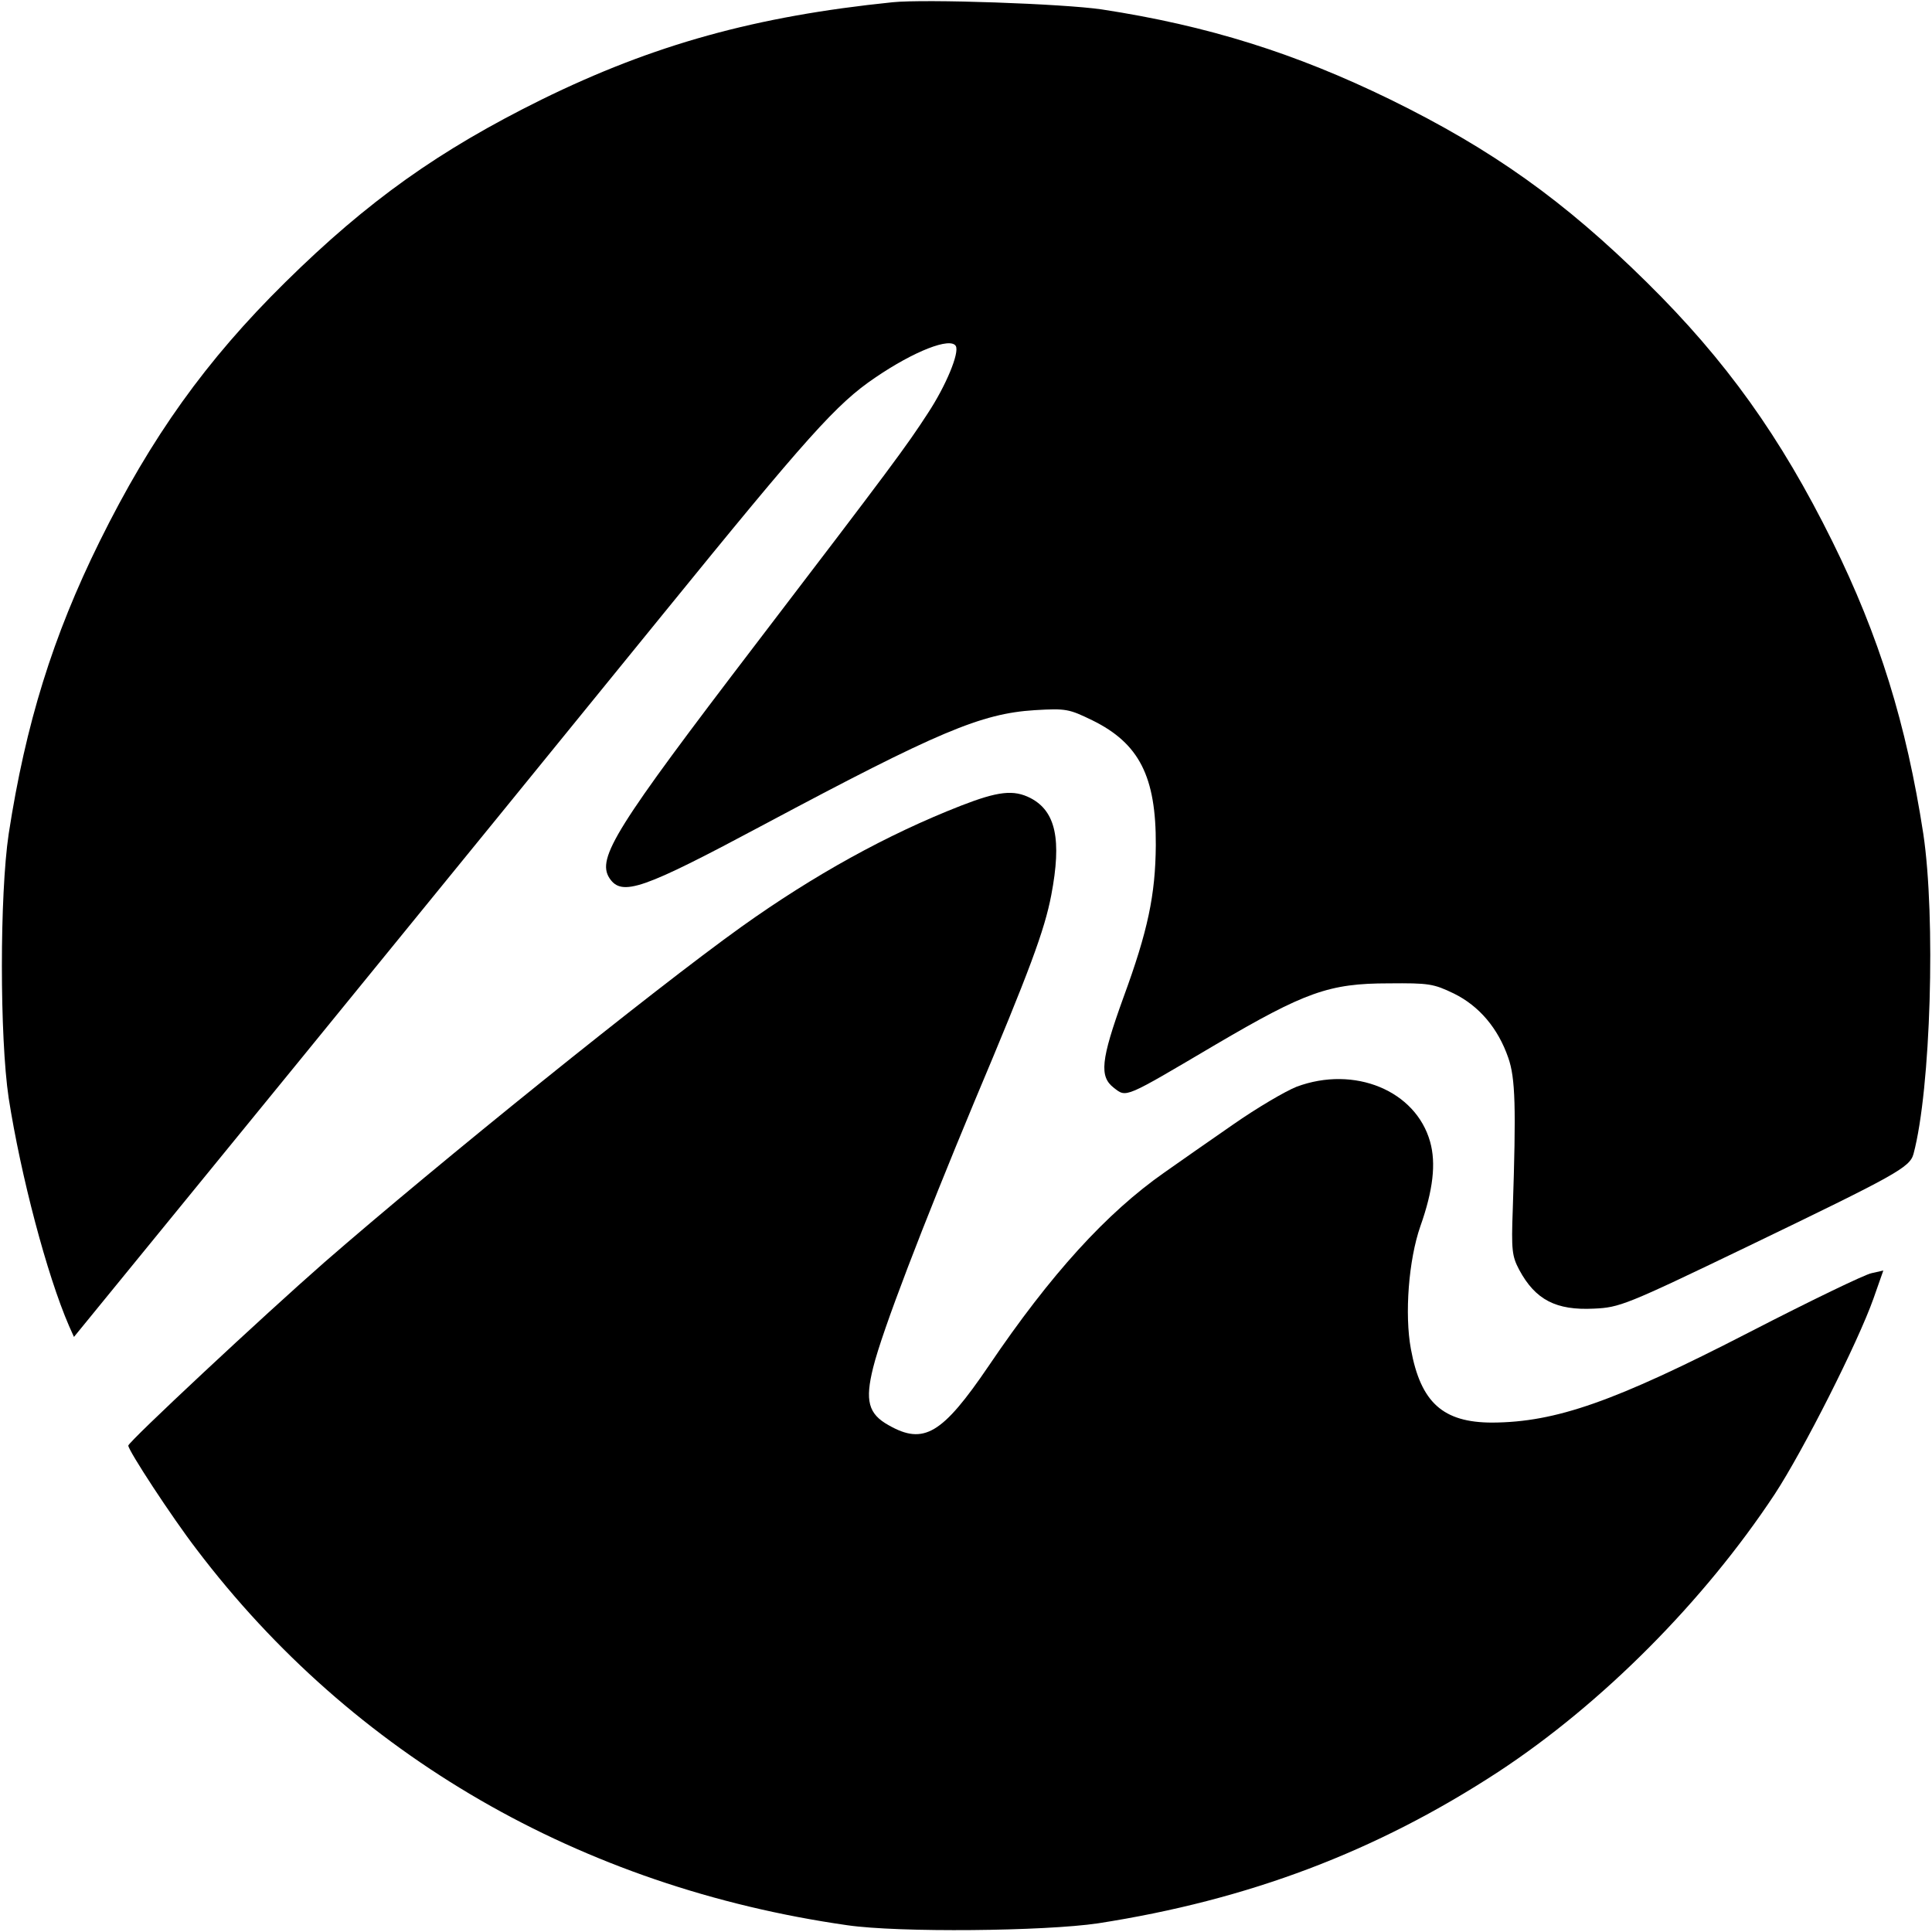
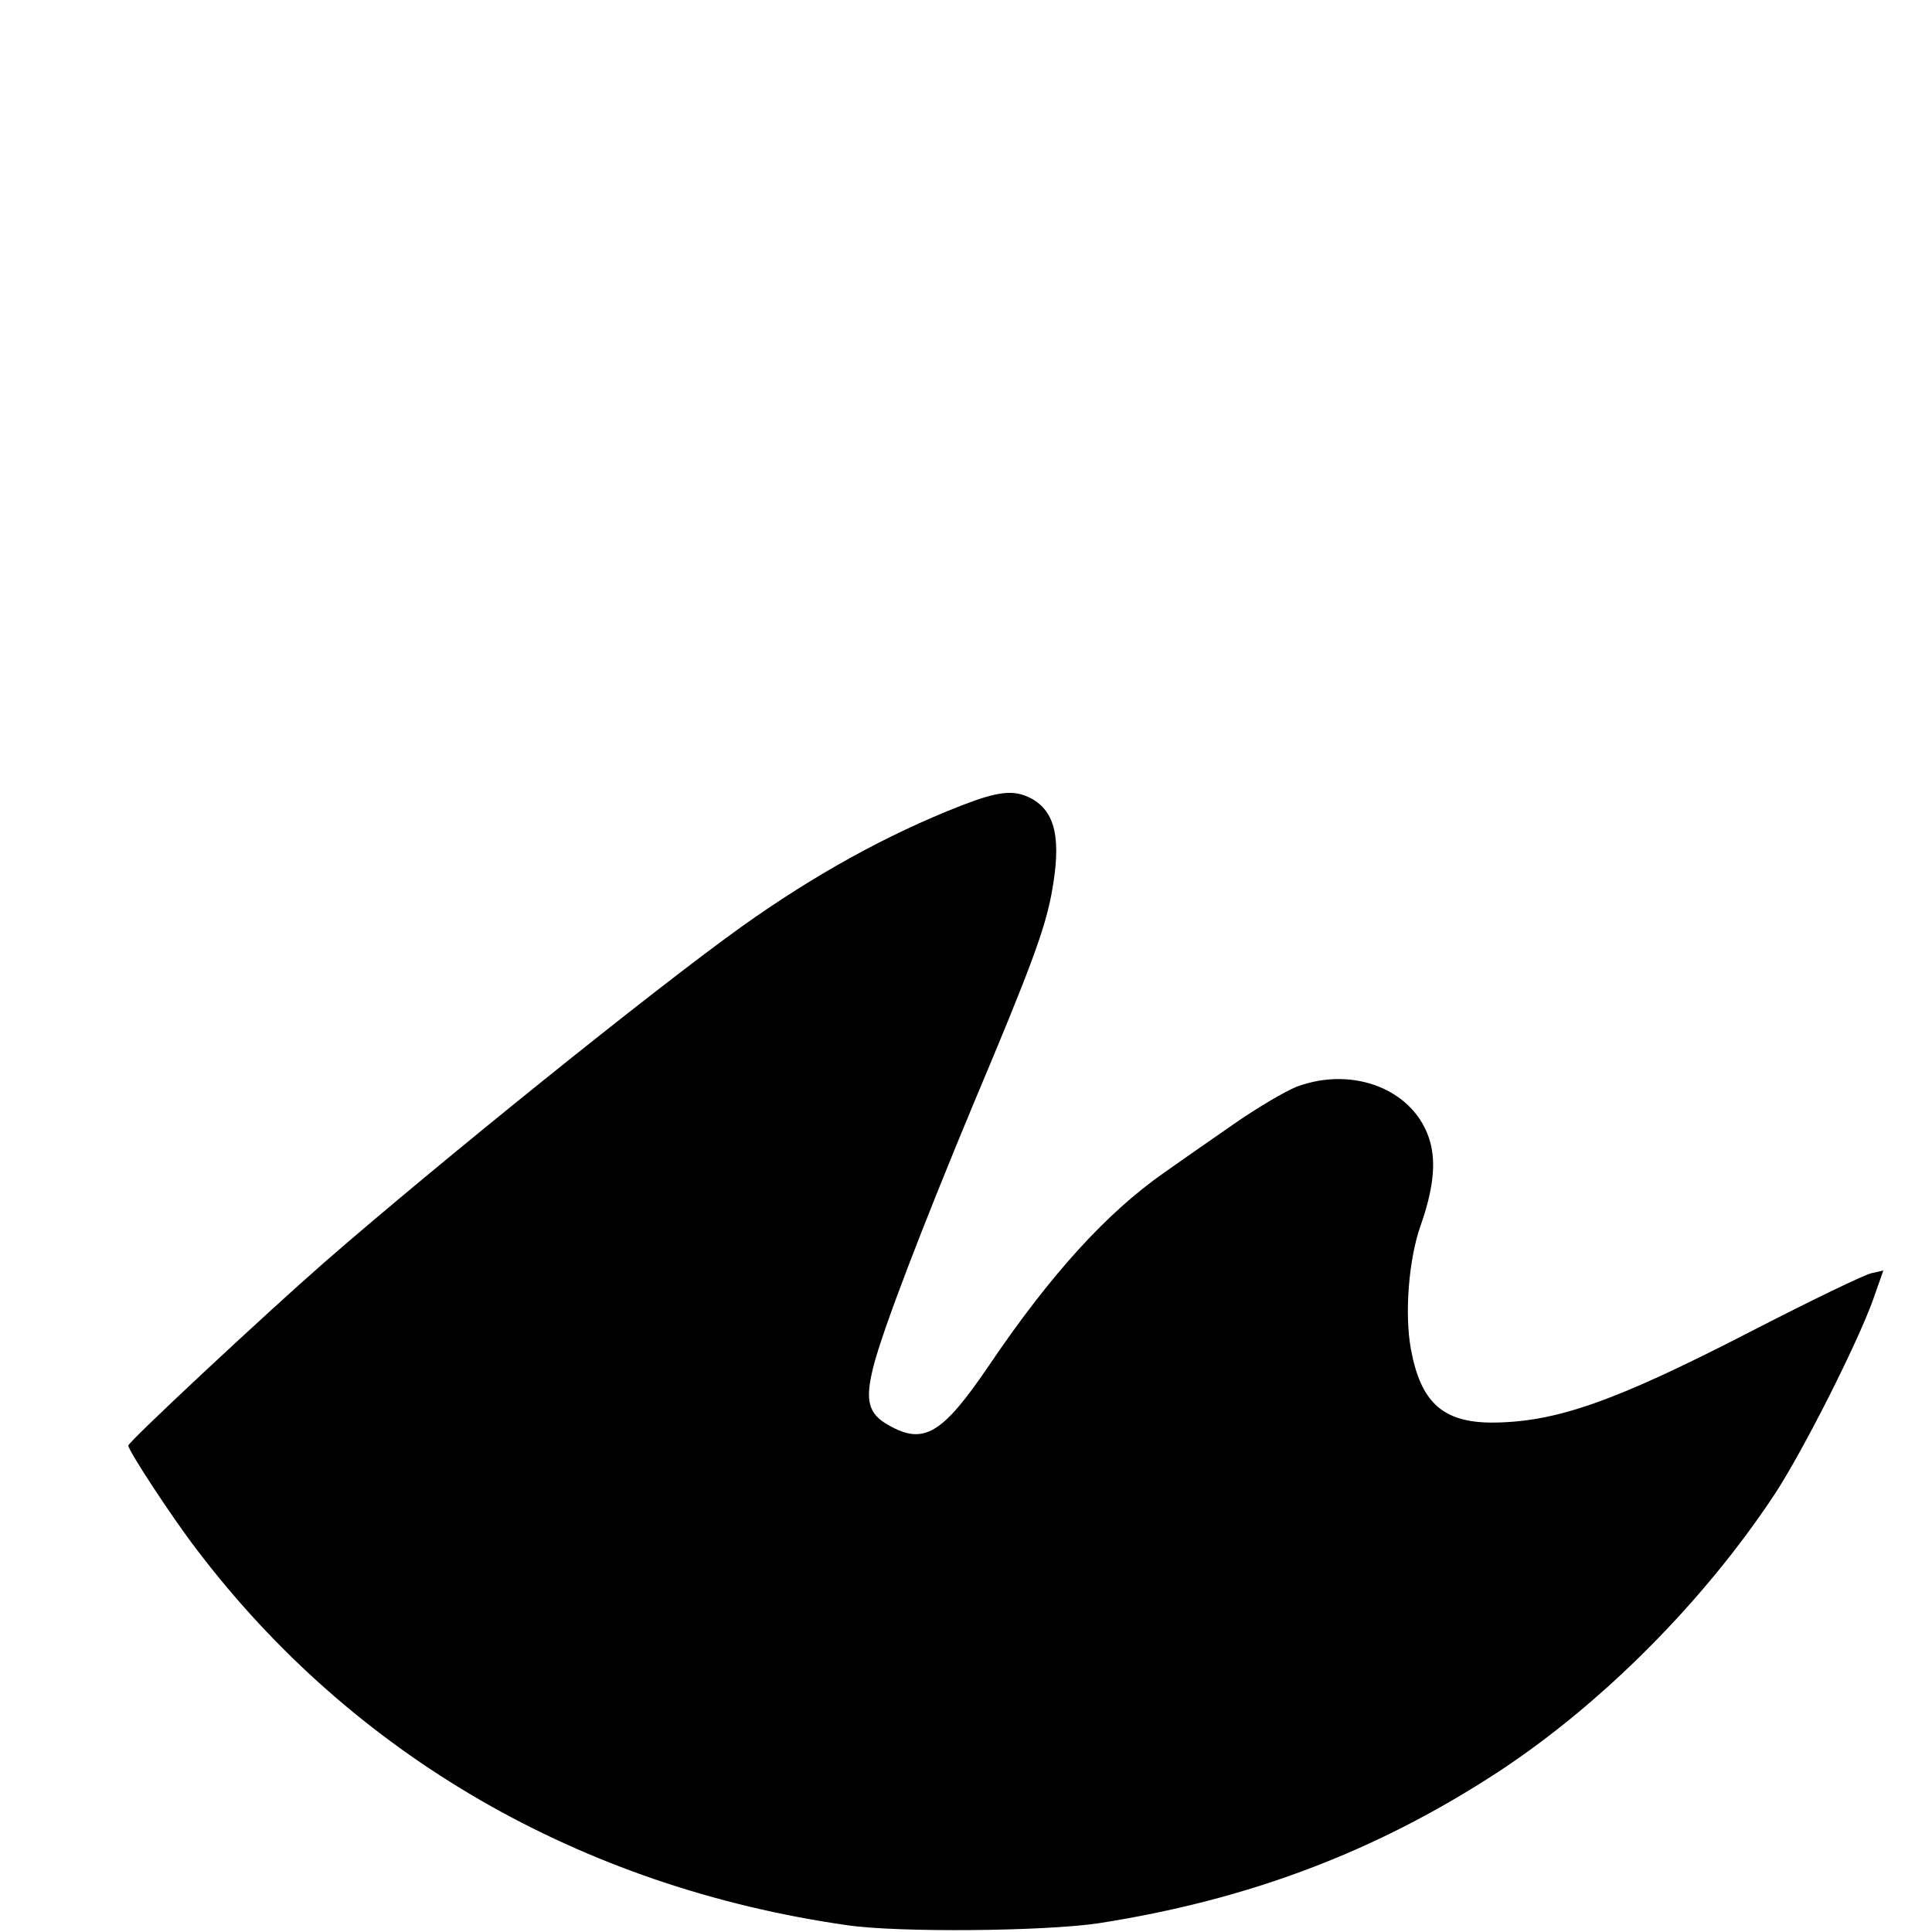
<svg xmlns="http://www.w3.org/2000/svg" version="1.0" width="512pt" height="512pt" viewBox="0 0 512 512" preserveAspectRatio="xMidYMid meet">
  <g transform="translate(0,512) scale(0.1,-0.1)" fill="#000000" stroke="none">
-     <path d="M2365 5114 c-362 -37 -633 -112 -930 -258 -271 -134 -460 -268 -679 -484 -210 -207 -355 -410 -492 -687 -124 -251 -196 -483 -241 -775 -24 -161 -24 -539 0 -700 32 -205 101 -468 160 -604 l13 -29 595 729 c327 401 761 934 964 1184 386 475 462 560 564 629 104 71 200 108 214 84 10 -18 -26 -105 -74 -178 -57 -88 -97 -142 -456 -612 -372 -487 -422 -567 -388 -620 33 -50 88 -30 410 142 461 246 575 294 717 303 84 5 91 3 153 -27 124 -61 169 -149 168 -331 -1 -132 -21 -227 -86 -404 -60 -166 -64 -209 -25 -239 34 -26 26 -29 270 115 237 139 300 162 458 162 107 1 119 -1 173 -27 67 -33 117 -92 144 -170 19 -54 21 -131 12 -402 -4 -108 -2 -124 17 -160 43 -80 98 -108 198 -103 68 3 84 9 406 164 396 191 431 210 441 246 46 172 59 627 26 848 -45 292 -117 524 -241 775 -137 277 -282 480 -492 687 -219 216 -408 351 -679 484 -252 123 -484 196 -765 239 -101 15 -468 28 -555 19z" />
    <path d="M2547 2985 c-197 -77 -390 -184 -582 -321 -236 -169 -804 -627 -1105 -889 -161 -141 -520 -476 -520 -486 0 -13 115 -189 181 -275 414 -546 1018 -895 1724 -996 137 -20 523 -16 665 5 399 62 737 190 1060 401 276 181 546 453 733 736 76 116 221 403 262 519 l26 74 -31 -7 c-17 -3 -162 -73 -323 -156 -359 -185 -514 -239 -682 -240 -131 0 -190 53 -216 195 -17 92 -6 236 25 325 34 96 42 167 26 224 -38 136 -201 203 -354 146 -30 -12 -105 -56 -168 -100 -62 -43 -144 -100 -182 -127 -153 -107 -301 -269 -466 -513 -123 -181 -172 -210 -265 -157 -54 30 -63 65 -41 153 24 97 131 375 268 704 147 349 186 454 204 548 28 147 12 222 -55 257 -45 23 -86 18 -184 -20z" />
  </g>
</svg>